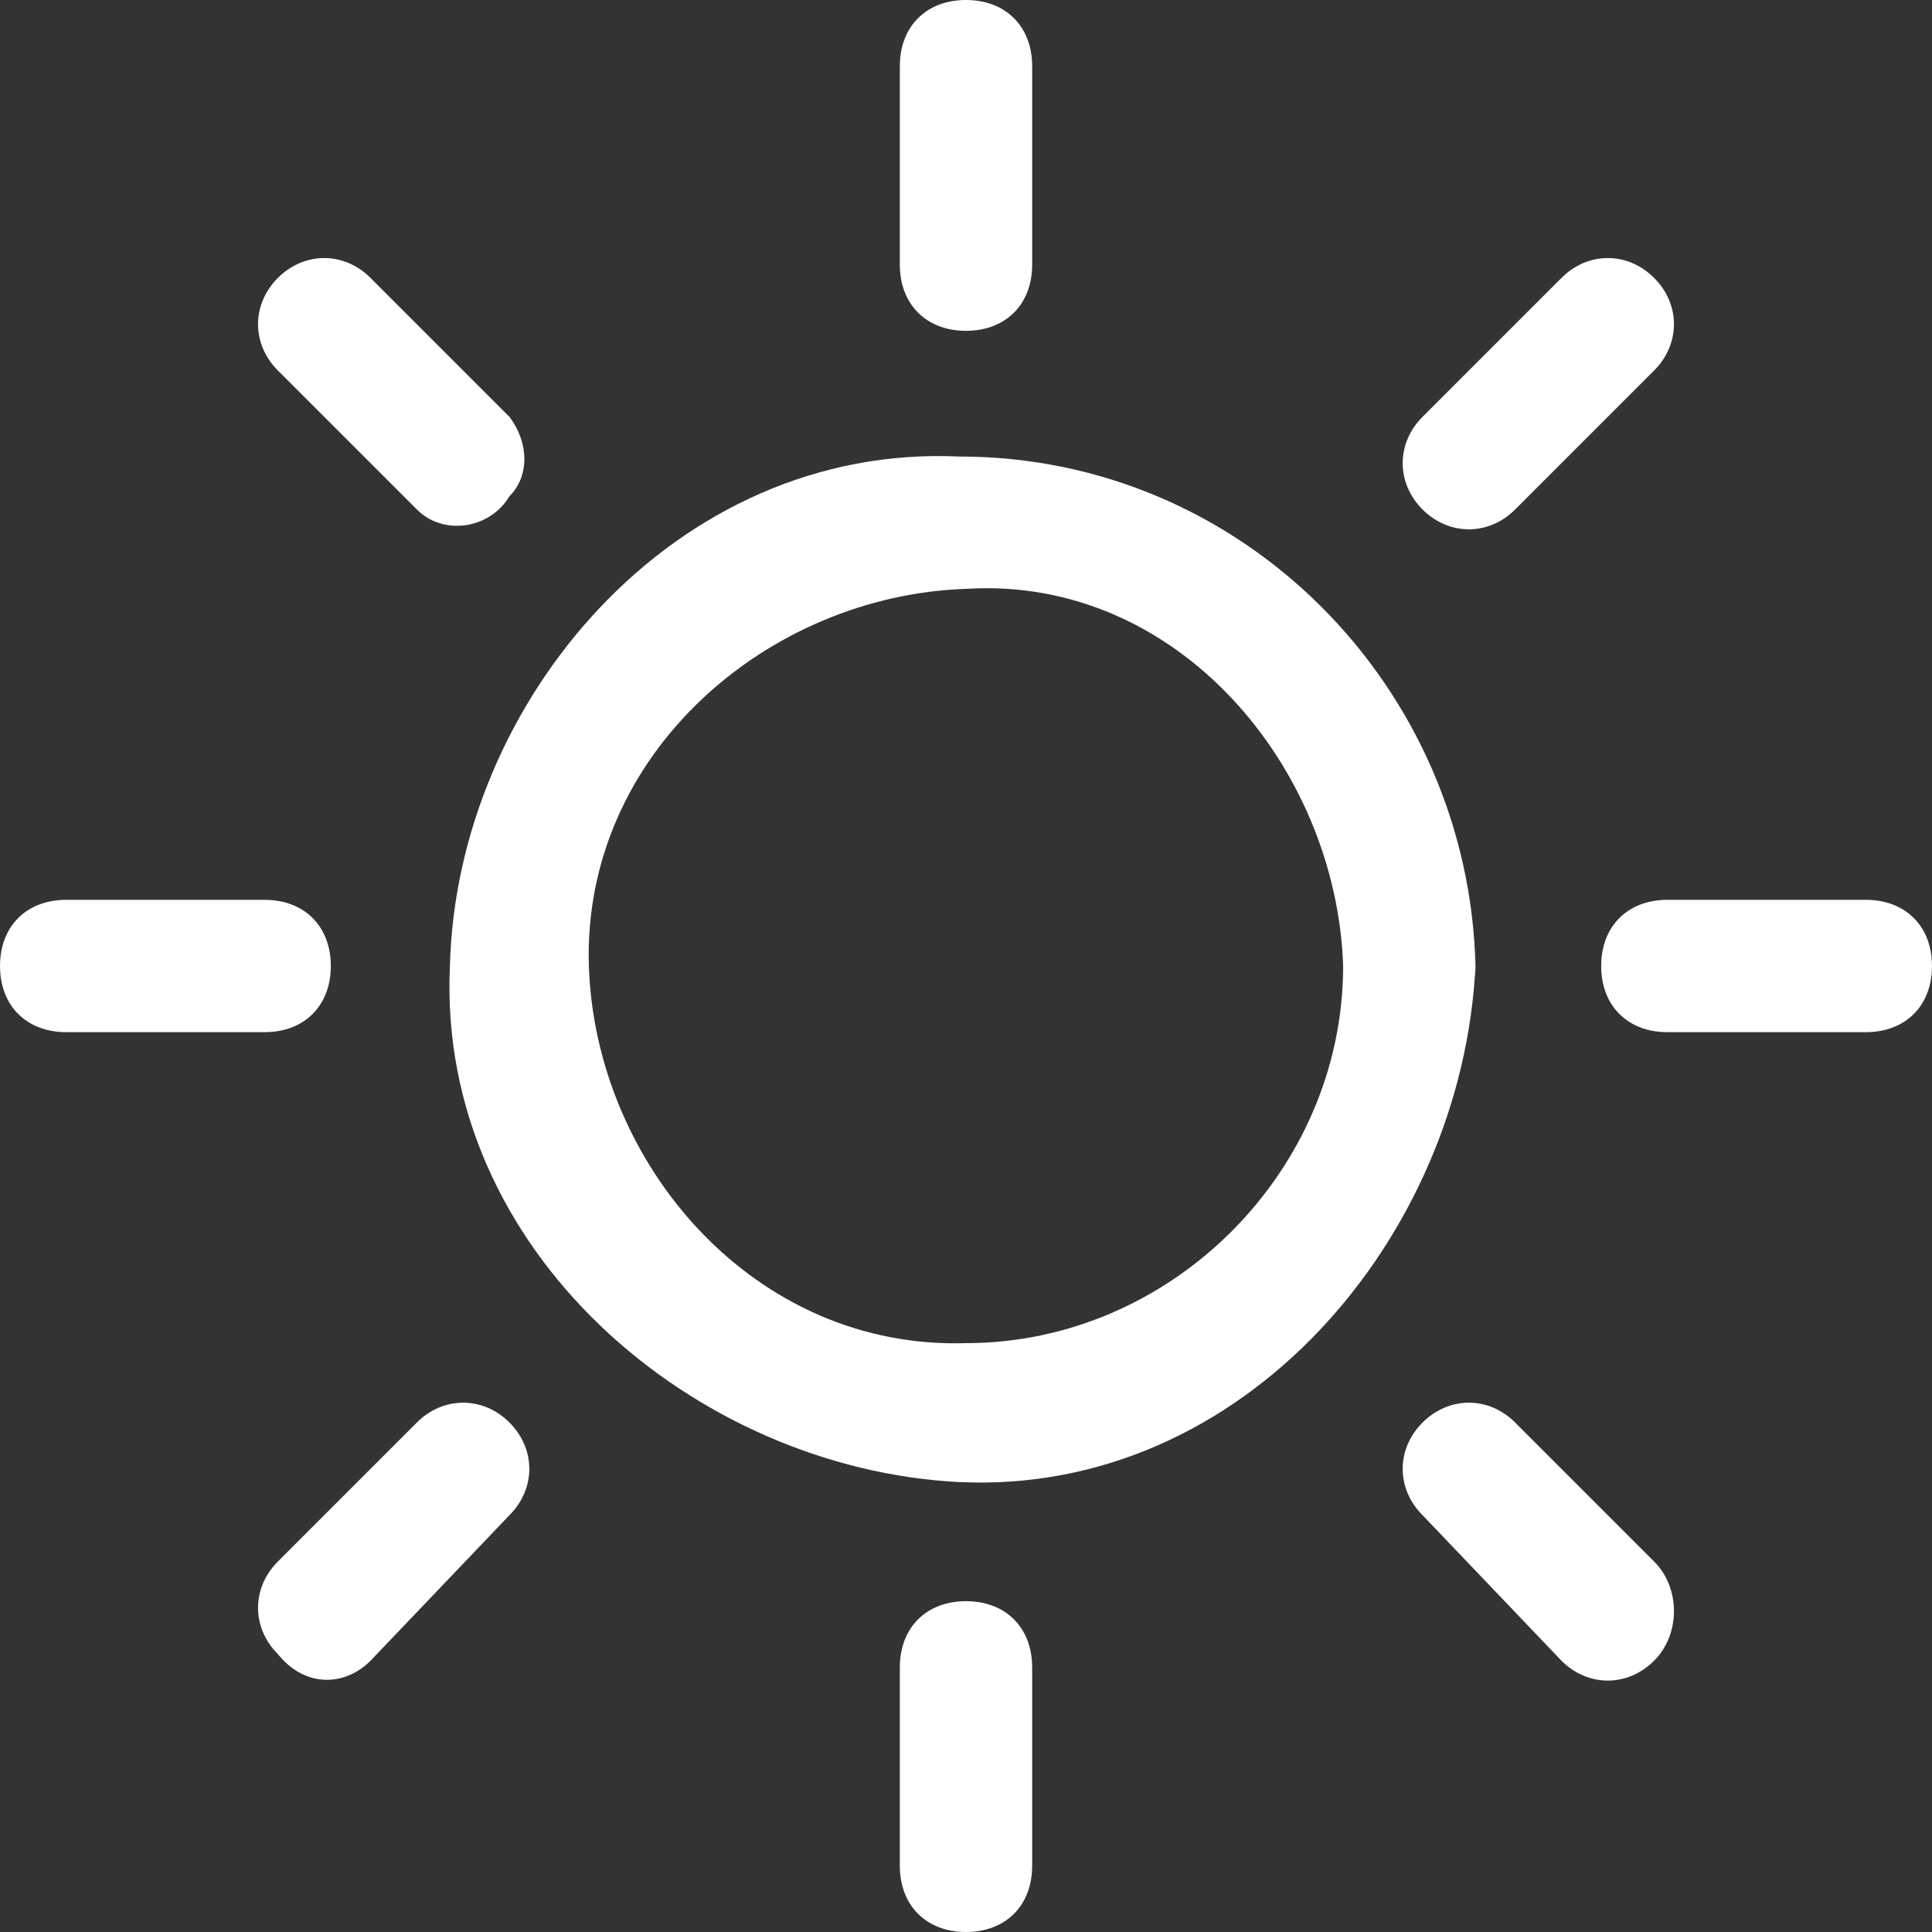
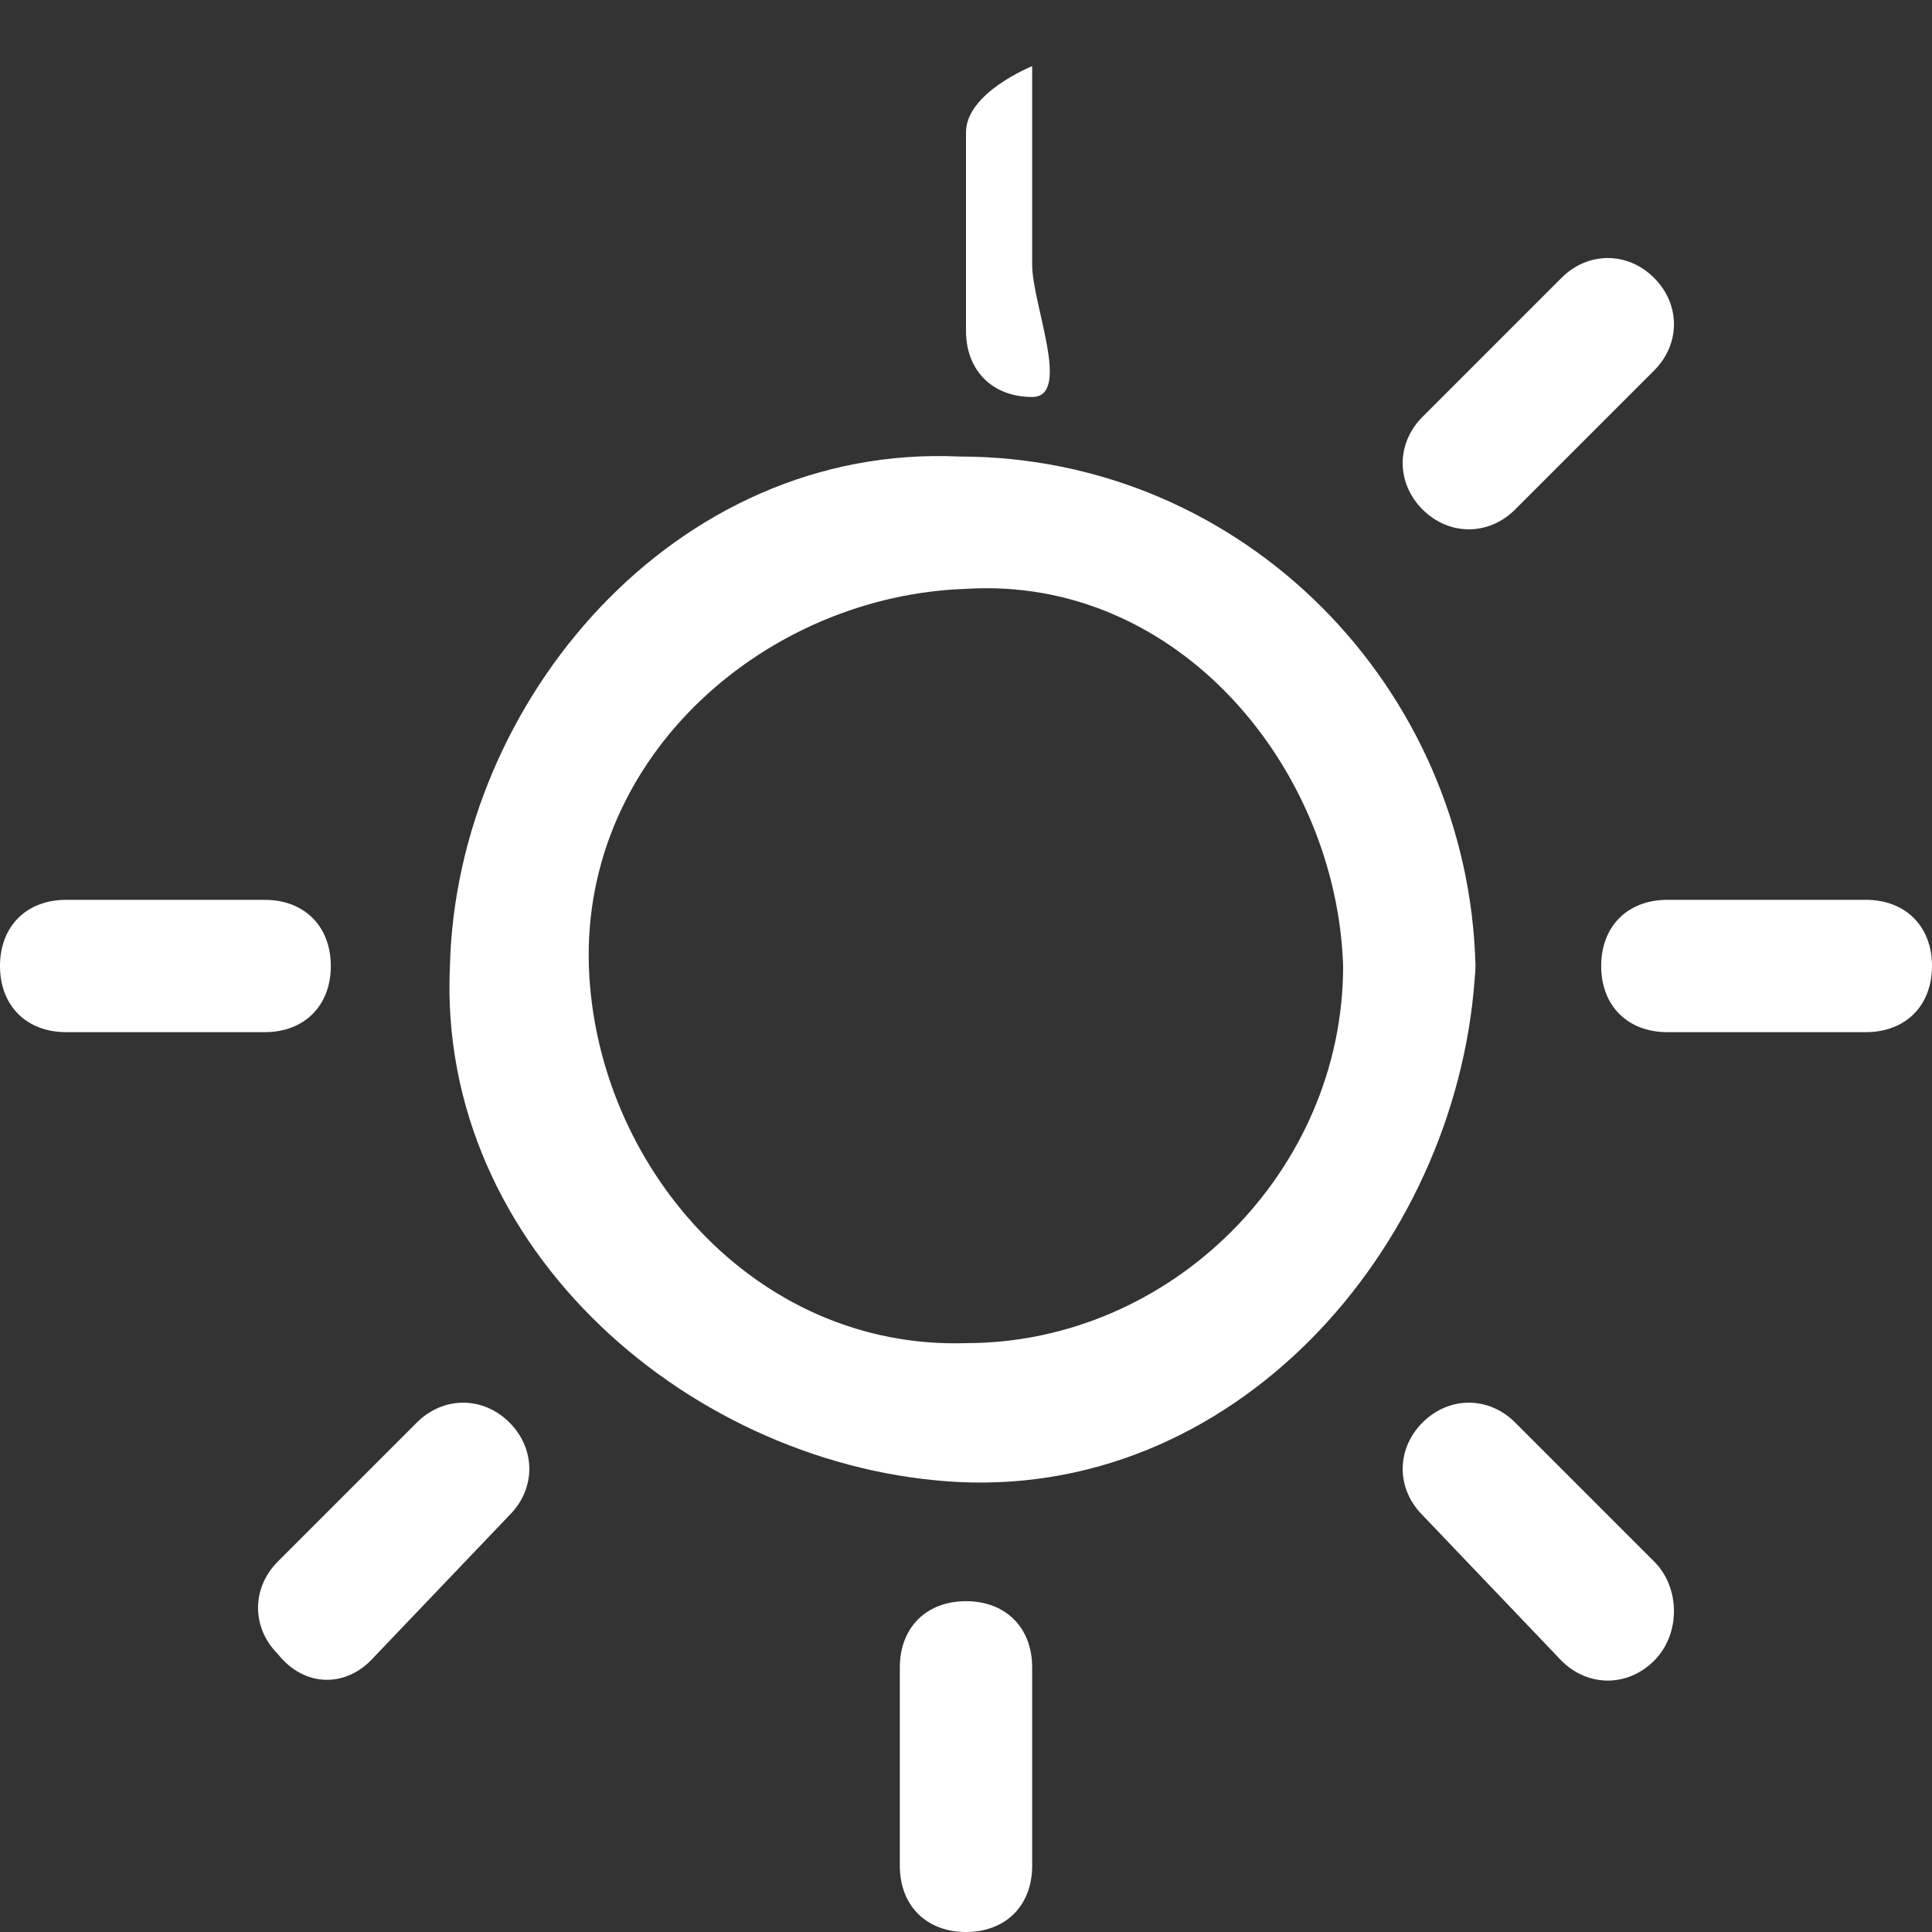
<svg xmlns="http://www.w3.org/2000/svg" version="1.1" id="Layer_1" x="0px" y="0px" viewBox="0 0 29.2 29.2" style="enable-background:new 0 0 29.2 29.2;" xml:space="preserve">
  <rect x="0" y="0" width="29.2" height="29.2" fill="#333333" stroke="none" />
  <style type="text/css">
	.st0{fill:#FFFFFF;}
</style>
  <title>solar_icon-01</title>
  <path class="st0" d="M20.3,14.6c0,3.1-2.6,5.7-5.7,5.7c-3.2,0.1-5.6-2.7-5.7-5.7c-0.1-3.2,2.7-5.6,5.7-5.7  C17.8,8.7,20.2,11.6,20.3,14.6c0,0.6,0.4,1,1,1s1-0.4,1-1c-0.1-4.2-3.5-7.7-7.8-7.7c-4.3-0.2-7.6,3.7-7.7,7.7  c-0.2,4.3,3.7,7.6,7.7,7.8c4.3,0.2,7.6-3.7,7.8-7.8c0-0.6-0.4-1-1-1S20.3,14,20.3,14.6z" />
-   <path class="st0" d="M15.6,4V1c0-0.6-0.4-1-1-1s-1,0.4-1,1v3c0,0.6,0.4,1,1,1S15.6,4.6,15.6,4L15.6,4z" />
+   <path class="st0" d="M15.6,4V1s-1,0.4-1,1v3c0,0.6,0.4,1,1,1S15.6,4.6,15.6,4L15.6,4z" />
  <path class="st0" d="M15.6,28.2v-3c0-0.6-0.4-1-1-1s-1,0.4-1,1v3c0,0.6,0.4,1,1,1S15.6,28.8,15.6,28.2L15.6,28.2z" />
  <path class="st0" d="M4,13.6H1c-0.6,0-1,0.4-1,1s0.4,1,1,1h3c0.6,0,1-0.4,1-1S4.6,13.6,4,13.6L4,13.6z" />
  <path class="st0" d="M28.2,13.6h-3c-0.6,0-1,0.4-1,1s0.4,1,1,1h3c0.6,0,1-0.4,1-1S28.8,13.6,28.2,13.6L28.2,13.6z" />
  <path class="st0" d="M22.9,7.7L25,5.6c0.4-0.4,0.4-1,0-1.4c-0.4-0.4-1-0.4-1.4,0l-2.1,2.1c-0.4,0.4-0.4,1,0,1.4  C21.9,8.1,22.5,8.1,22.9,7.7L22.9,7.7z" />
  <path class="st0" d="M5.6,25.1l2.1-2.2c0.4-0.4,0.4-1,0-1.4c-0.4-0.4-1-0.4-1.4,0l-2.1,2.1c-0.4,0.4-0.4,1,0,1.4  C4.6,25.5,5.2,25.5,5.6,25.1L5.6,25.1z" />
-   <path class="st0" d="M7.7,6.3L5.6,4.2c-0.4-0.4-1-0.4-1.4,0c-0.4,0.4-0.4,1,0,1.4l0,0l2.1,2.1C6.7,8.1,7.4,8,7.7,7.5  C8,7.2,8,6.7,7.7,6.3L7.7,6.3z" />
  <path class="st0" d="M25,23.6l-2.1-2.1c-0.4-0.4-1-0.4-1.4,0s-0.4,1,0,1.4l2.1,2.2c0.4,0.4,1,0.4,1.4,0S25.4,24,25,23.6L25,23.6  L25,23.6z" />
</svg>